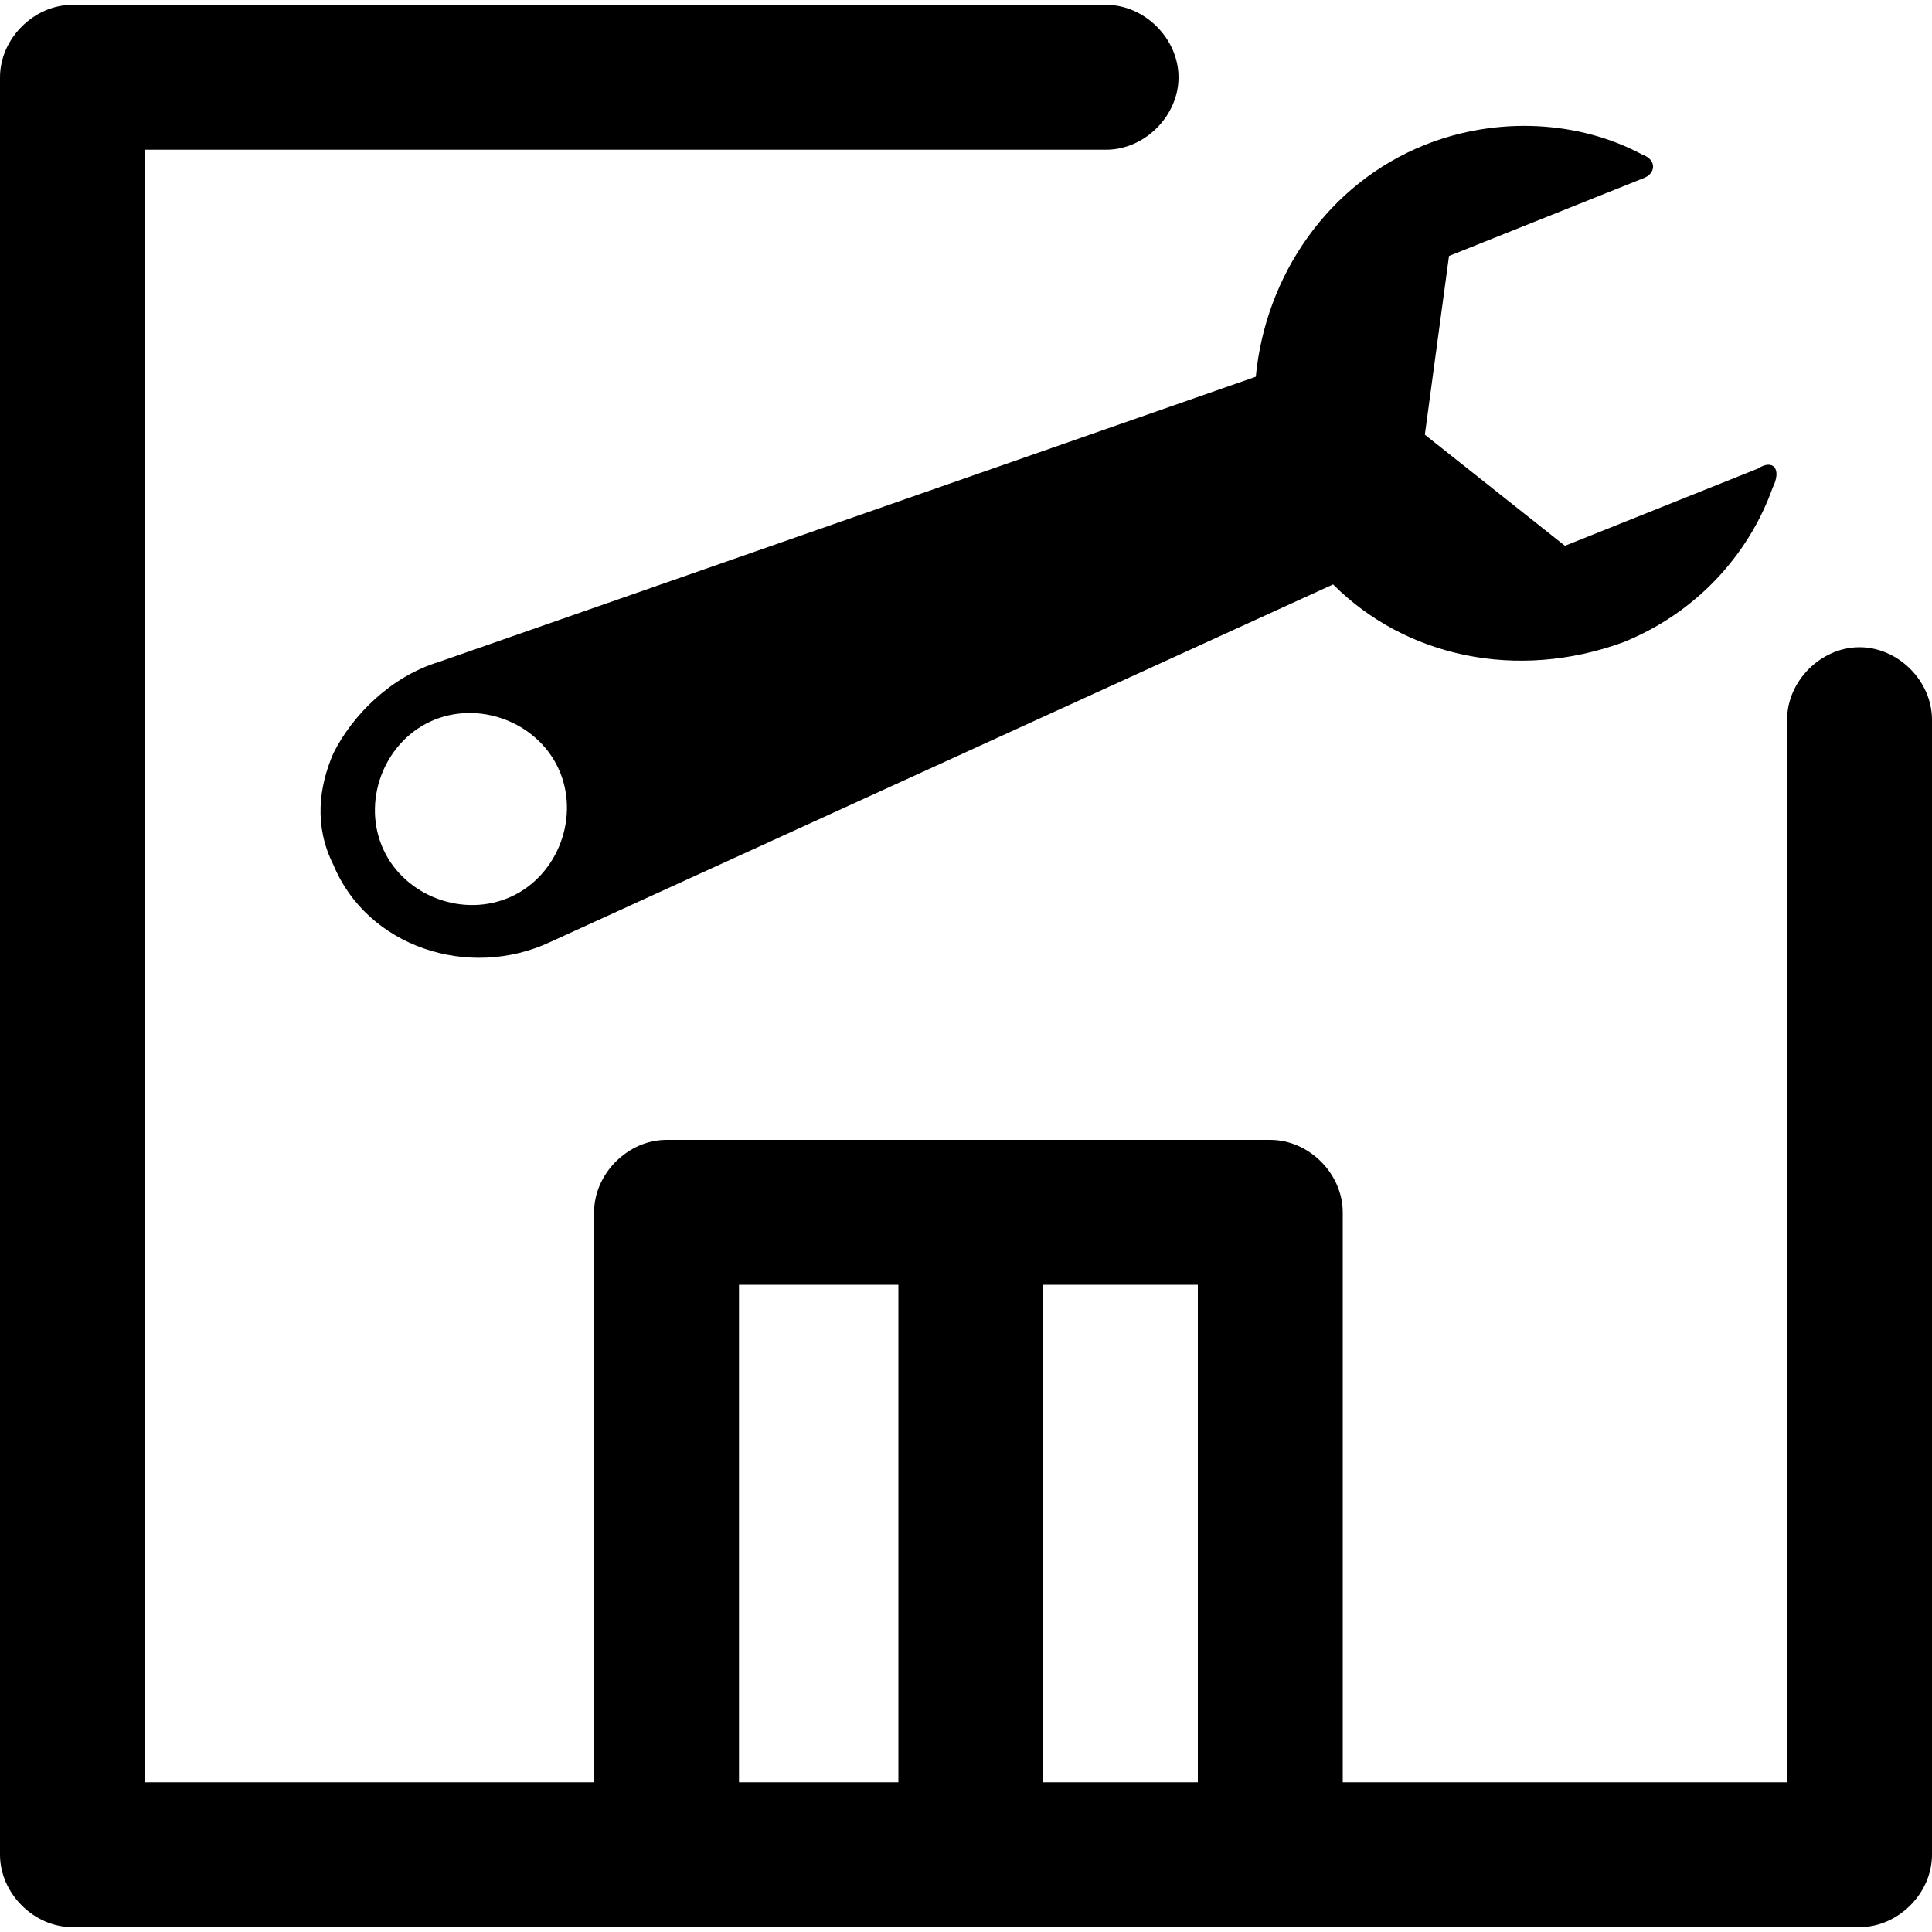
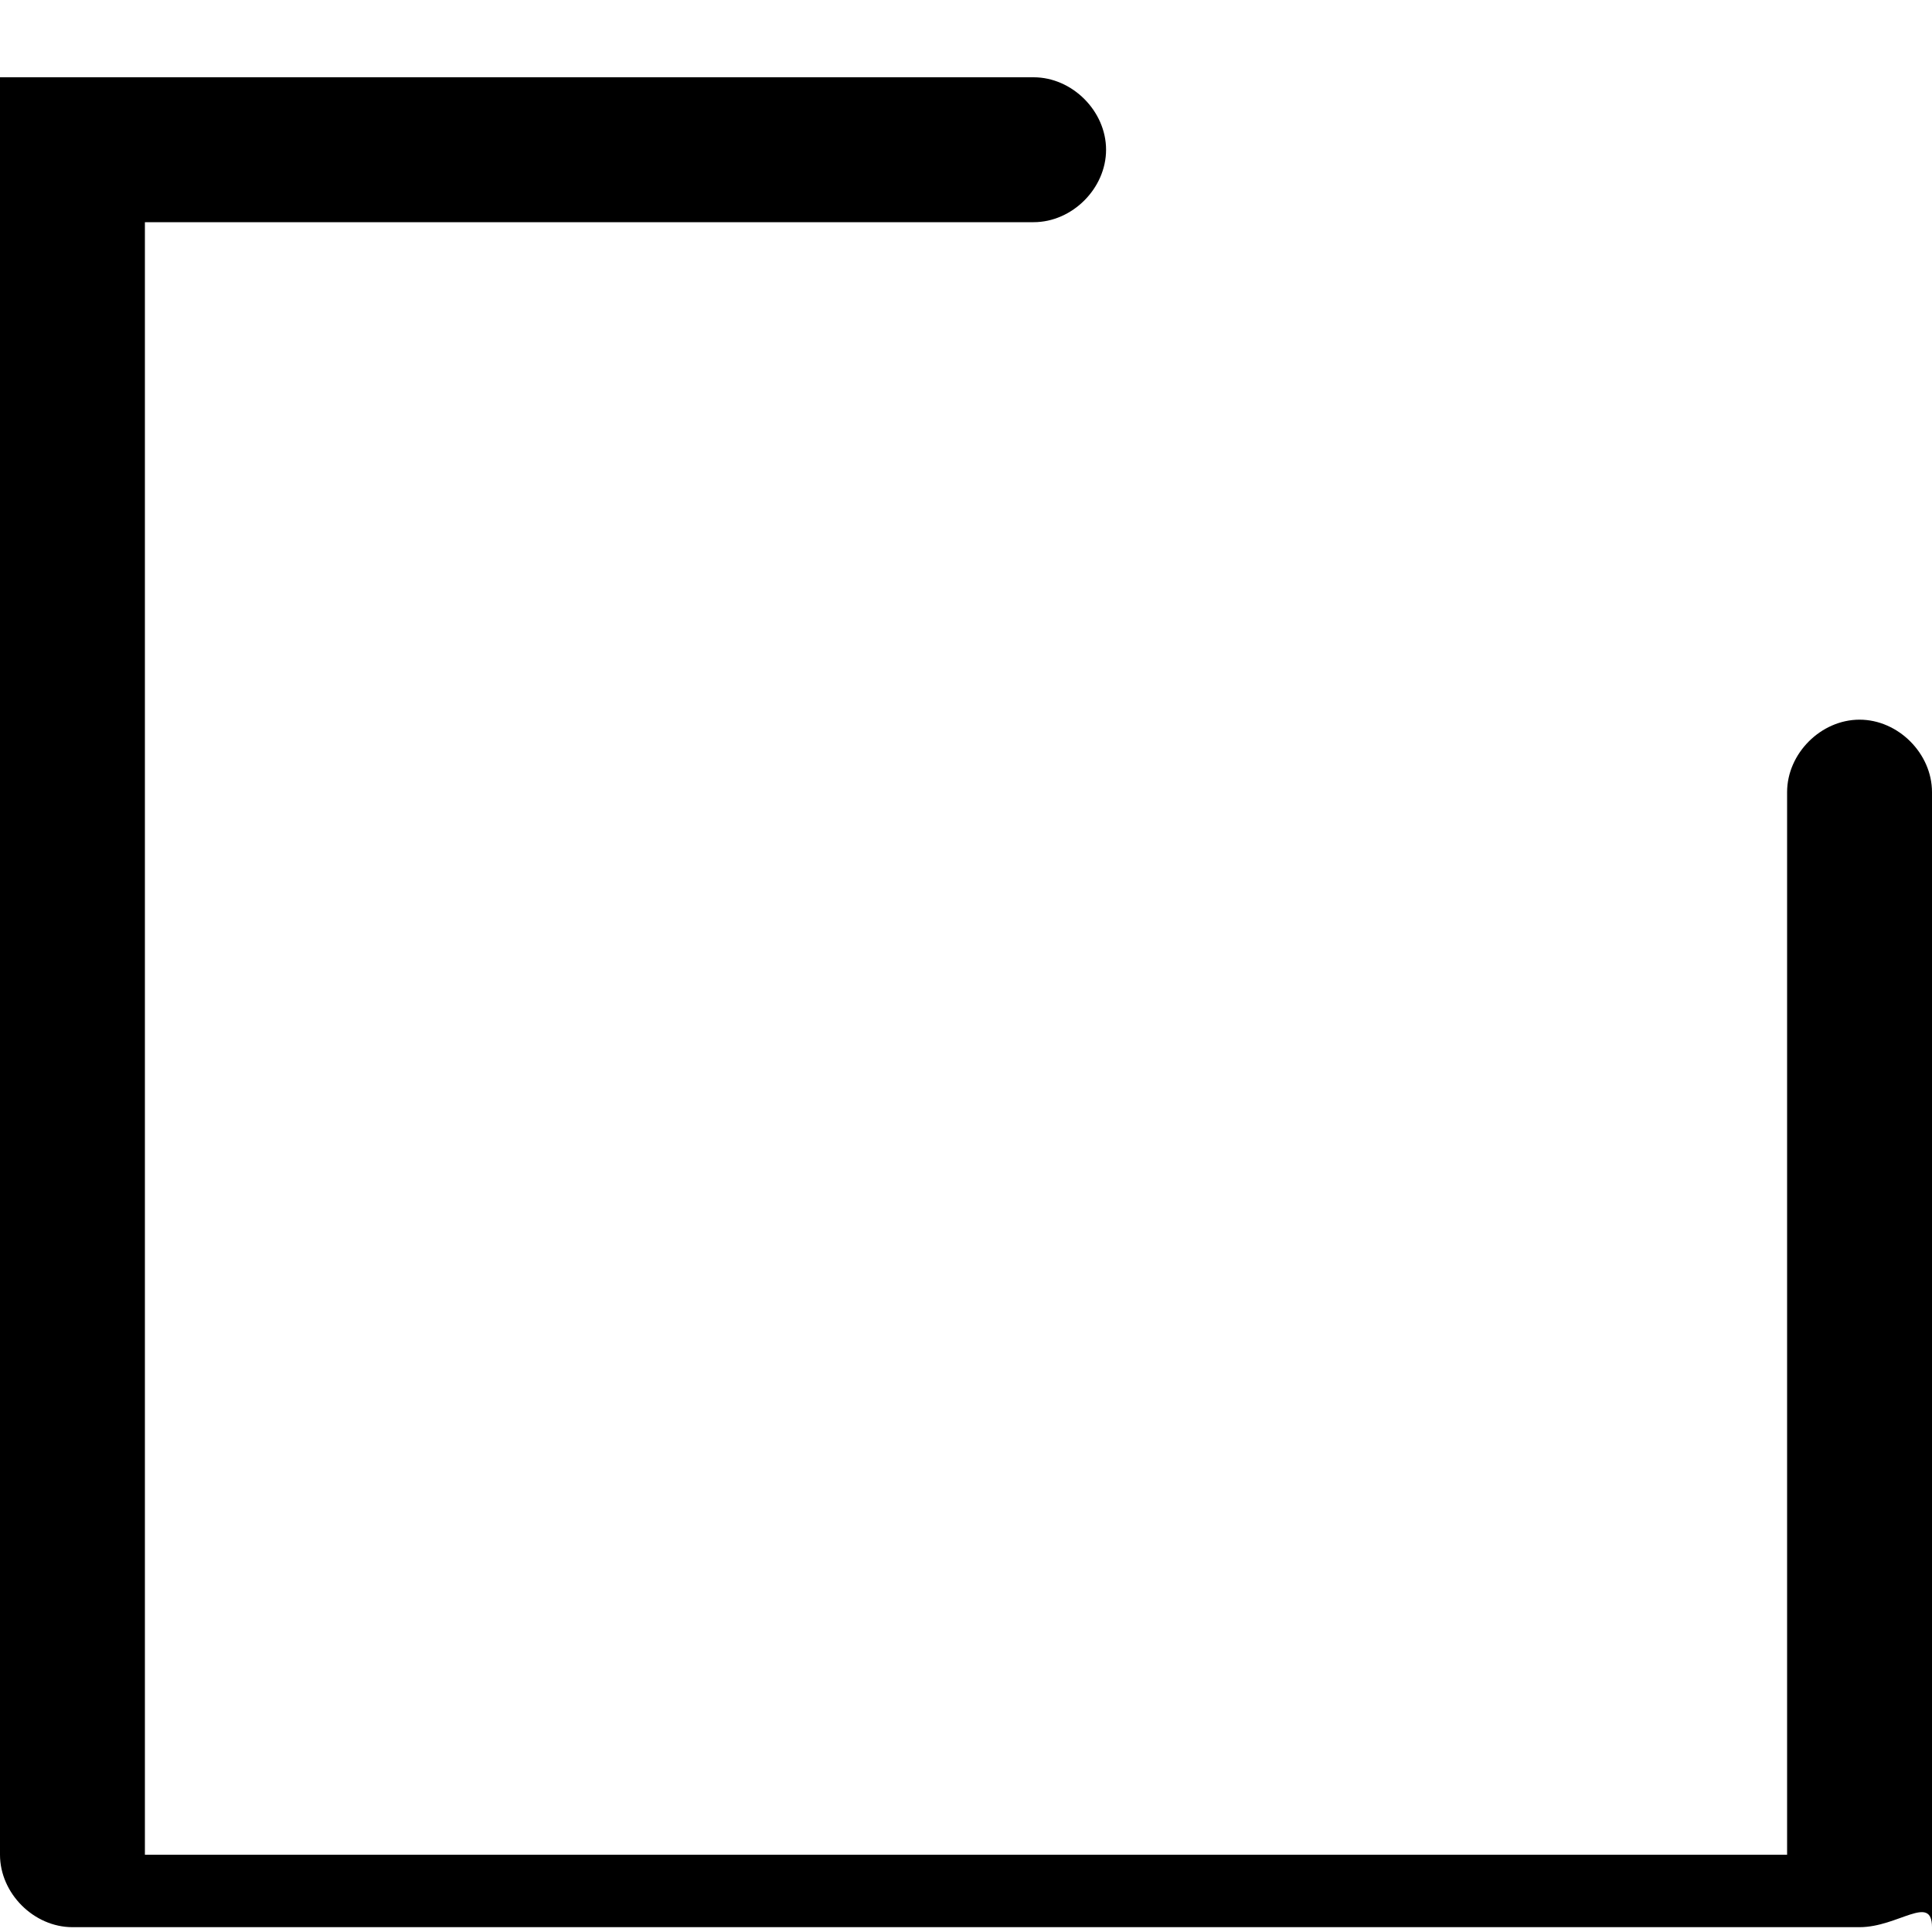
<svg xmlns="http://www.w3.org/2000/svg" version="1.1" id="Layer_1" x="0px" y="0px" viewBox="0 0 40 40" style="enable-background:new 0 0 40 40;" xml:space="preserve">
  <style type="text/css">
	.st0{fill:none;}
</style>
  <g>
-     <rect id="Rectangle_104" class="st0" width="40" height="40" />
-     <path d="M36.4,9.7l-4,1.6L29.5,9L30,5.3l4-1.6c0.3-0.1,0.3-0.4,0-0.5c-1.3-0.7-3-0.8-4.5-0.2c-2,0.8-3.3,2.7-3.5,4.8L9.1,13.7   c-1,0.3-1.8,1.1-2.2,1.9c-0.3,0.7-0.4,1.5,0,2.3c0.7,1.7,2.8,2.4,4.5,1.6l16.2-7.4c1.5,1.5,3.8,2,6,1.2c1.5-0.6,2.6-1.8,3.1-3.2   C36.9,9.7,36.7,9.5,36.4,9.7z M10.5,18.6c-1,0.4-2.2-0.1-2.6-1.1c-0.4-1,0.1-2.2,1.1-2.6c1-0.4,2.2,0.1,2.6,1.1   C12,17,11.5,18.2,10.5,18.6z" />
    <g id="select_store_marker">
-       <path d="M38.5,39.9h-37c-0.8,0-1.5-0.7-1.5-1.5V1.6c0-0.8,0.7-1.5,1.5-1.5h21.4c0.8,0,1.5,0.7,1.5,1.5s-0.7,1.5-1.5,1.5H3v33.8h34    v-22c0-0.8,0.7-1.5,1.5-1.5s1.5,0.7,1.5,1.5v23.5C40,39.2,39.3,39.9,38.5,39.9z" />
-       <path d="M26.3,39.1c-0.8,0-1.5-0.7-1.5-1.5v-11h-9.5v11c0,0.8-0.7,1.5-1.5,1.5s-1.5-0.7-1.5-1.5V25.1c0-0.8,0.7-1.5,1.5-1.5h12.5    c0.8,0,1.5,0.7,1.5,1.5v12.5C27.8,38.4,27.1,39.1,26.3,39.1z" />
-       <path d="M20.1,39.1c-0.8,0-1.5-0.7-1.5-1.5V25.1c0-0.8,0.7-1.5,1.5-1.5s1.5,0.7,1.5,1.5v12.5C21.6,38.4,20.9,39.1,20.1,39.1z" />
+       <path d="M38.5,39.9h-37c-0.8,0-1.5-0.7-1.5-1.5V1.6h21.4c0.8,0,1.5,0.7,1.5,1.5s-0.7,1.5-1.5,1.5H3v33.8h34    v-22c0-0.8,0.7-1.5,1.5-1.5s1.5,0.7,1.5,1.5v23.5C40,39.2,39.3,39.9,38.5,39.9z" />
    </g>
  </g>
</svg>